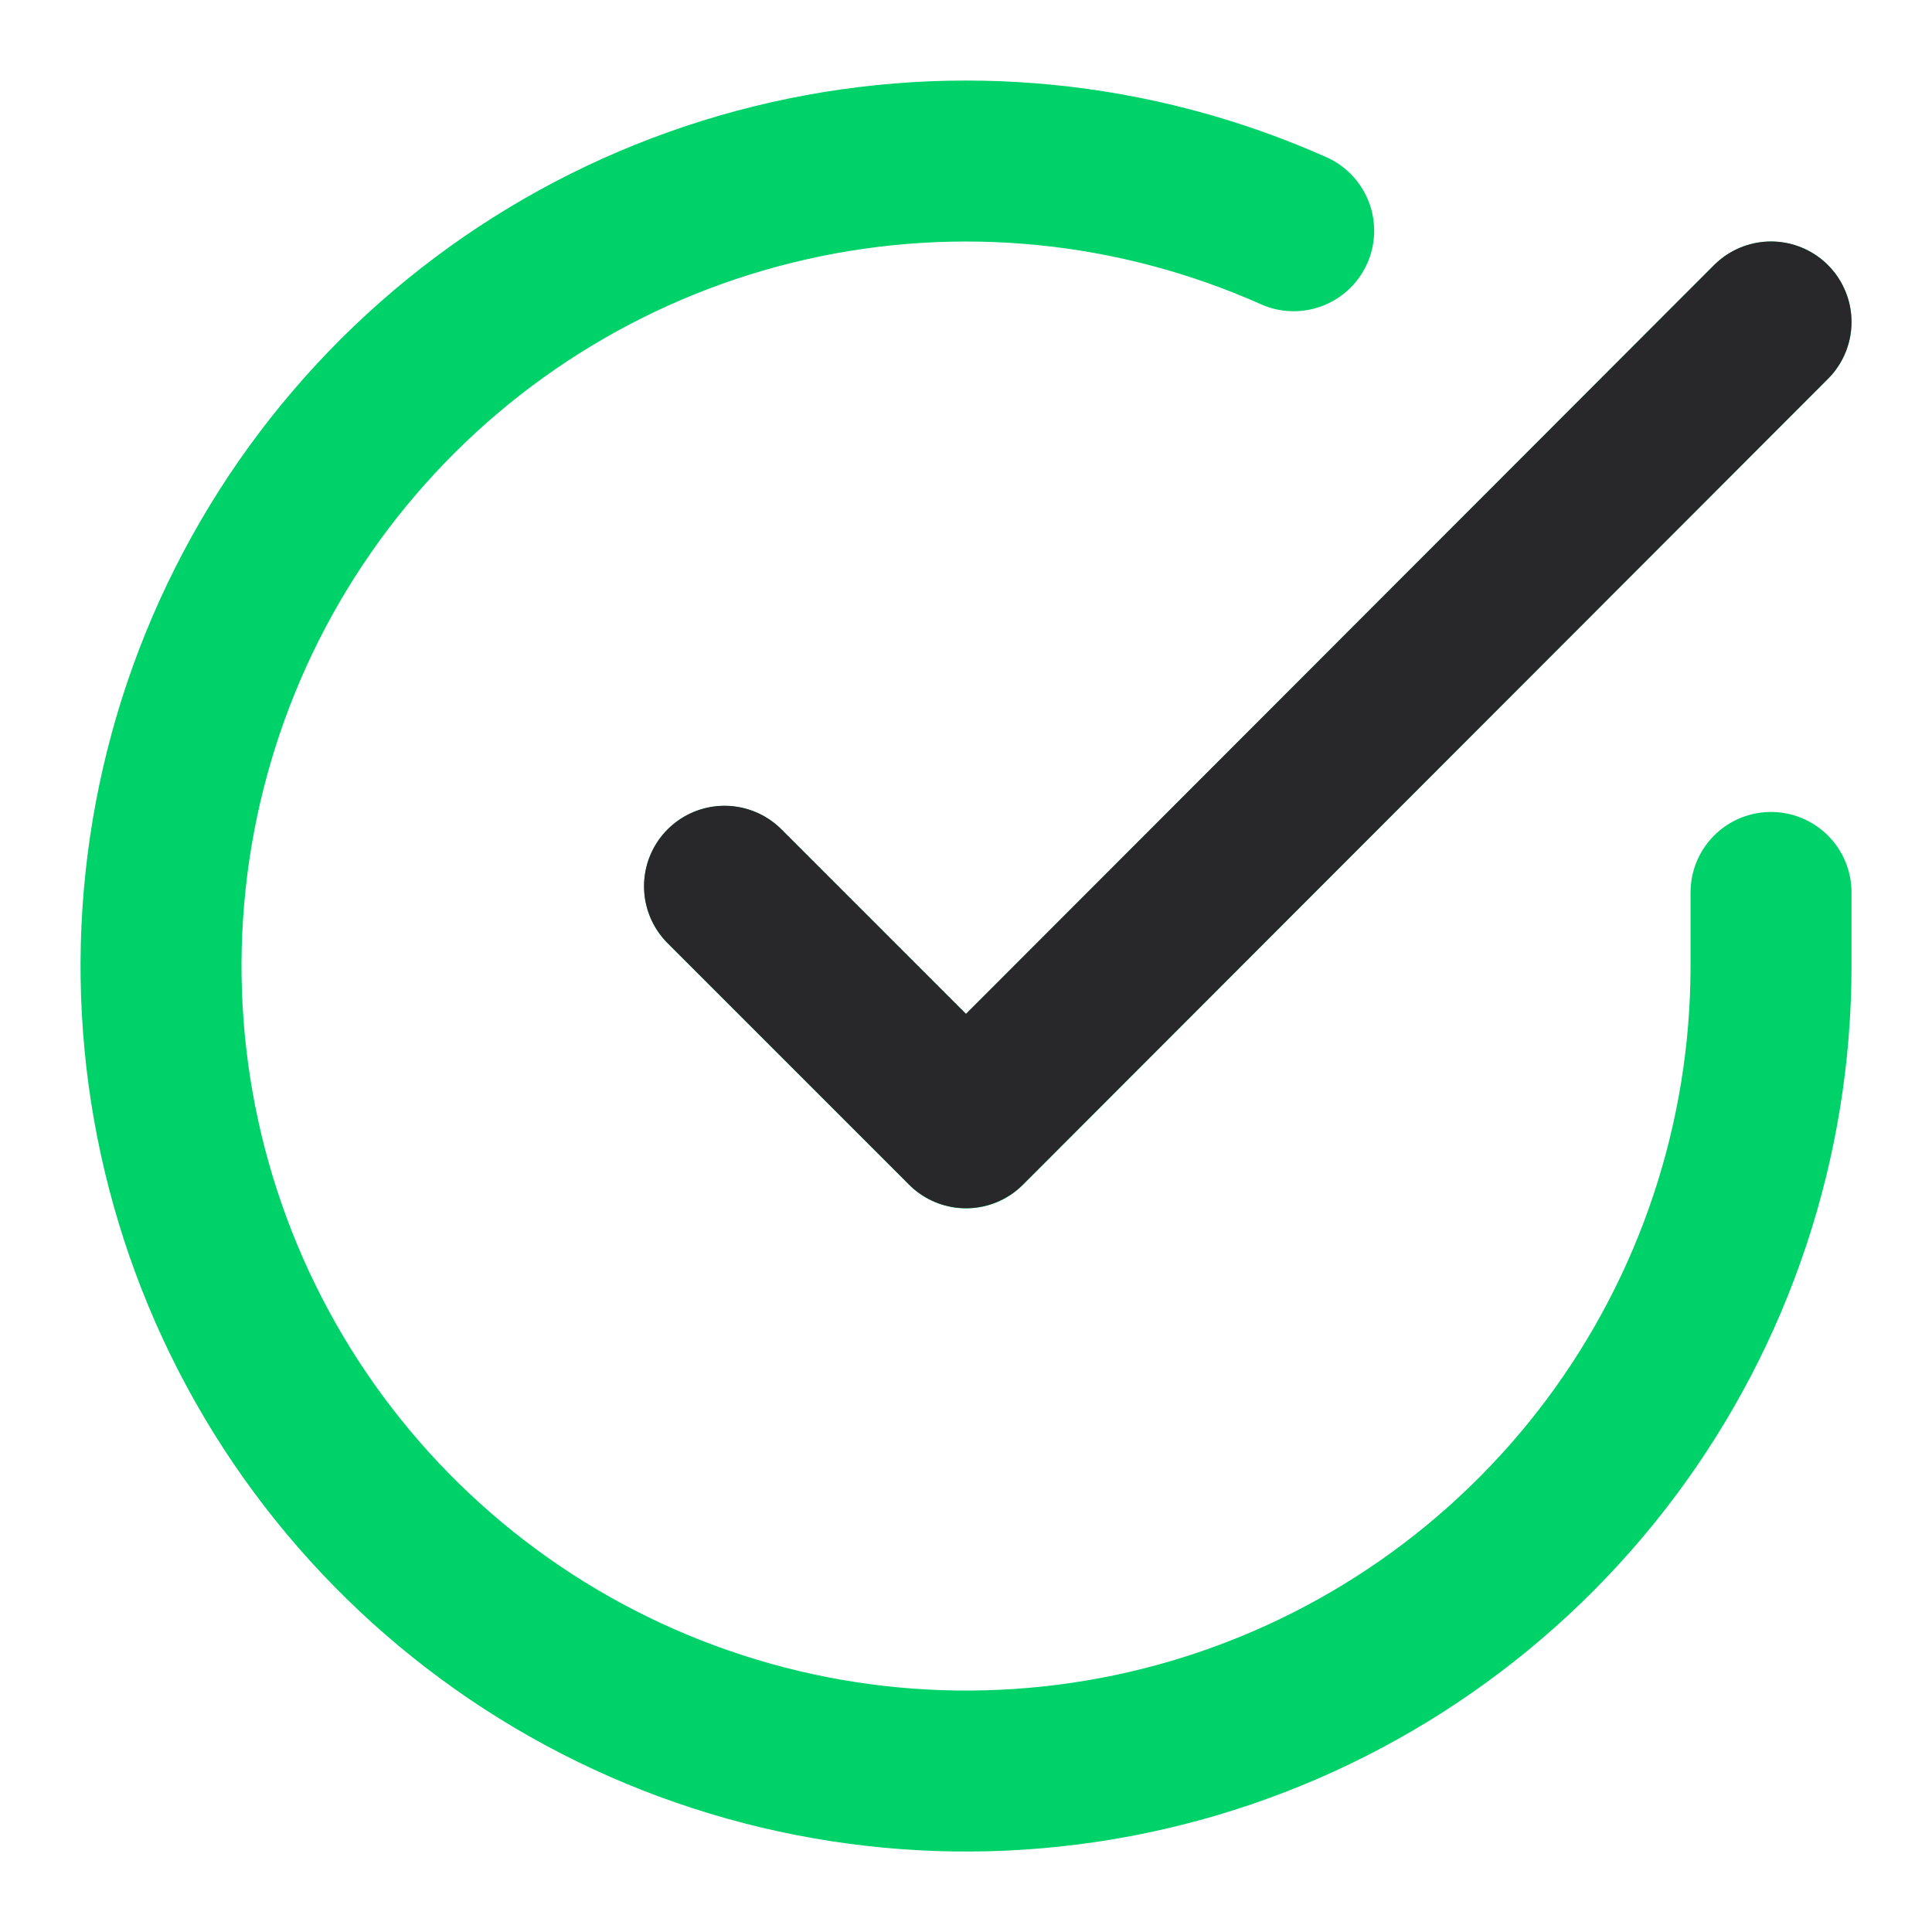
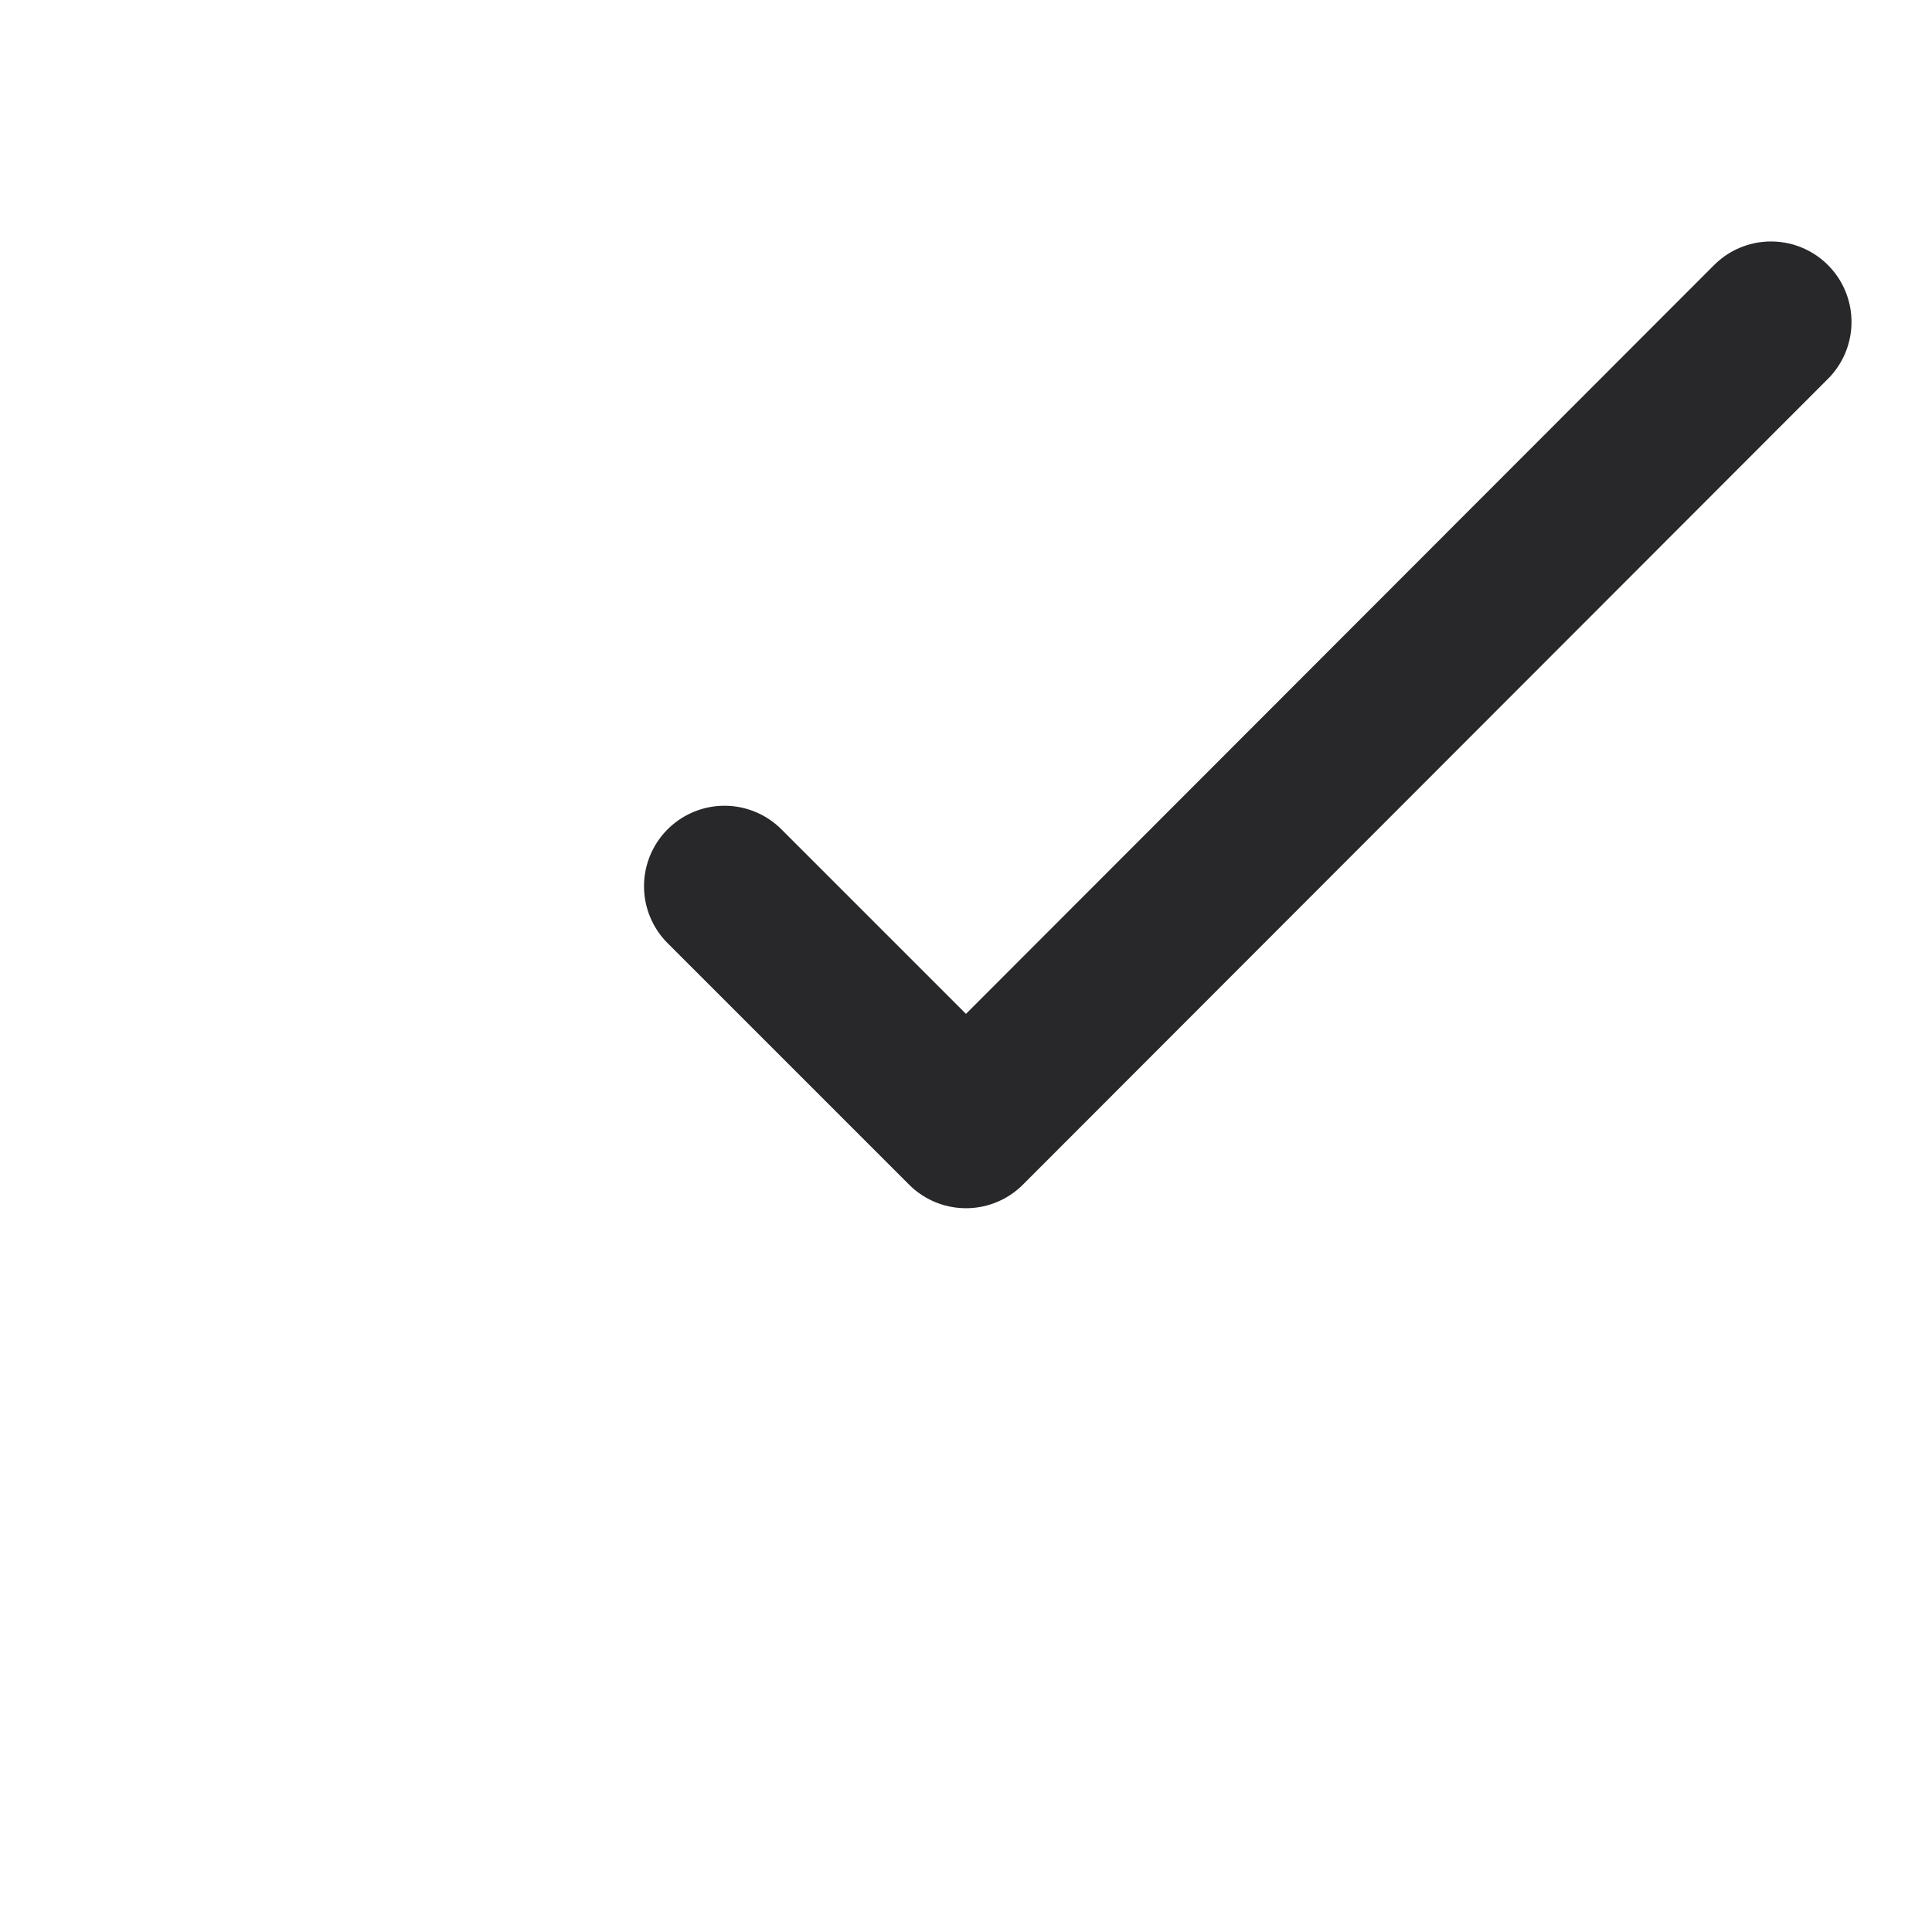
<svg xmlns="http://www.w3.org/2000/svg" width="28" height="28" viewBox="0 0 28 28" fill="none">
-   <path d="M25.667 12.934V14.007C25.666 16.523 24.851 18.971 23.345 20.986C21.838 23.001 19.721 24.475 17.309 25.189C14.896 25.902 12.318 25.816 9.958 24.944C7.598 24.073 5.583 22.461 4.213 20.351C2.844 18.24 2.194 15.743 2.359 13.233C2.525 10.723 3.497 8.333 5.132 6.421C6.767 4.508 8.976 3.175 11.43 2.621C13.883 2.066 16.451 2.32 18.749 3.344M25.667 4.667L14.001 16.346L10.501 12.846" stroke="#00D26A" stroke-width="2.333" stroke-linecap="round" stroke-linejoin="round" />
  <path d="M25.667 4.666L14 16.344L10.5 12.844" stroke="#28282A" stroke-width="2.333" stroke-linecap="round" stroke-linejoin="round" />
</svg>